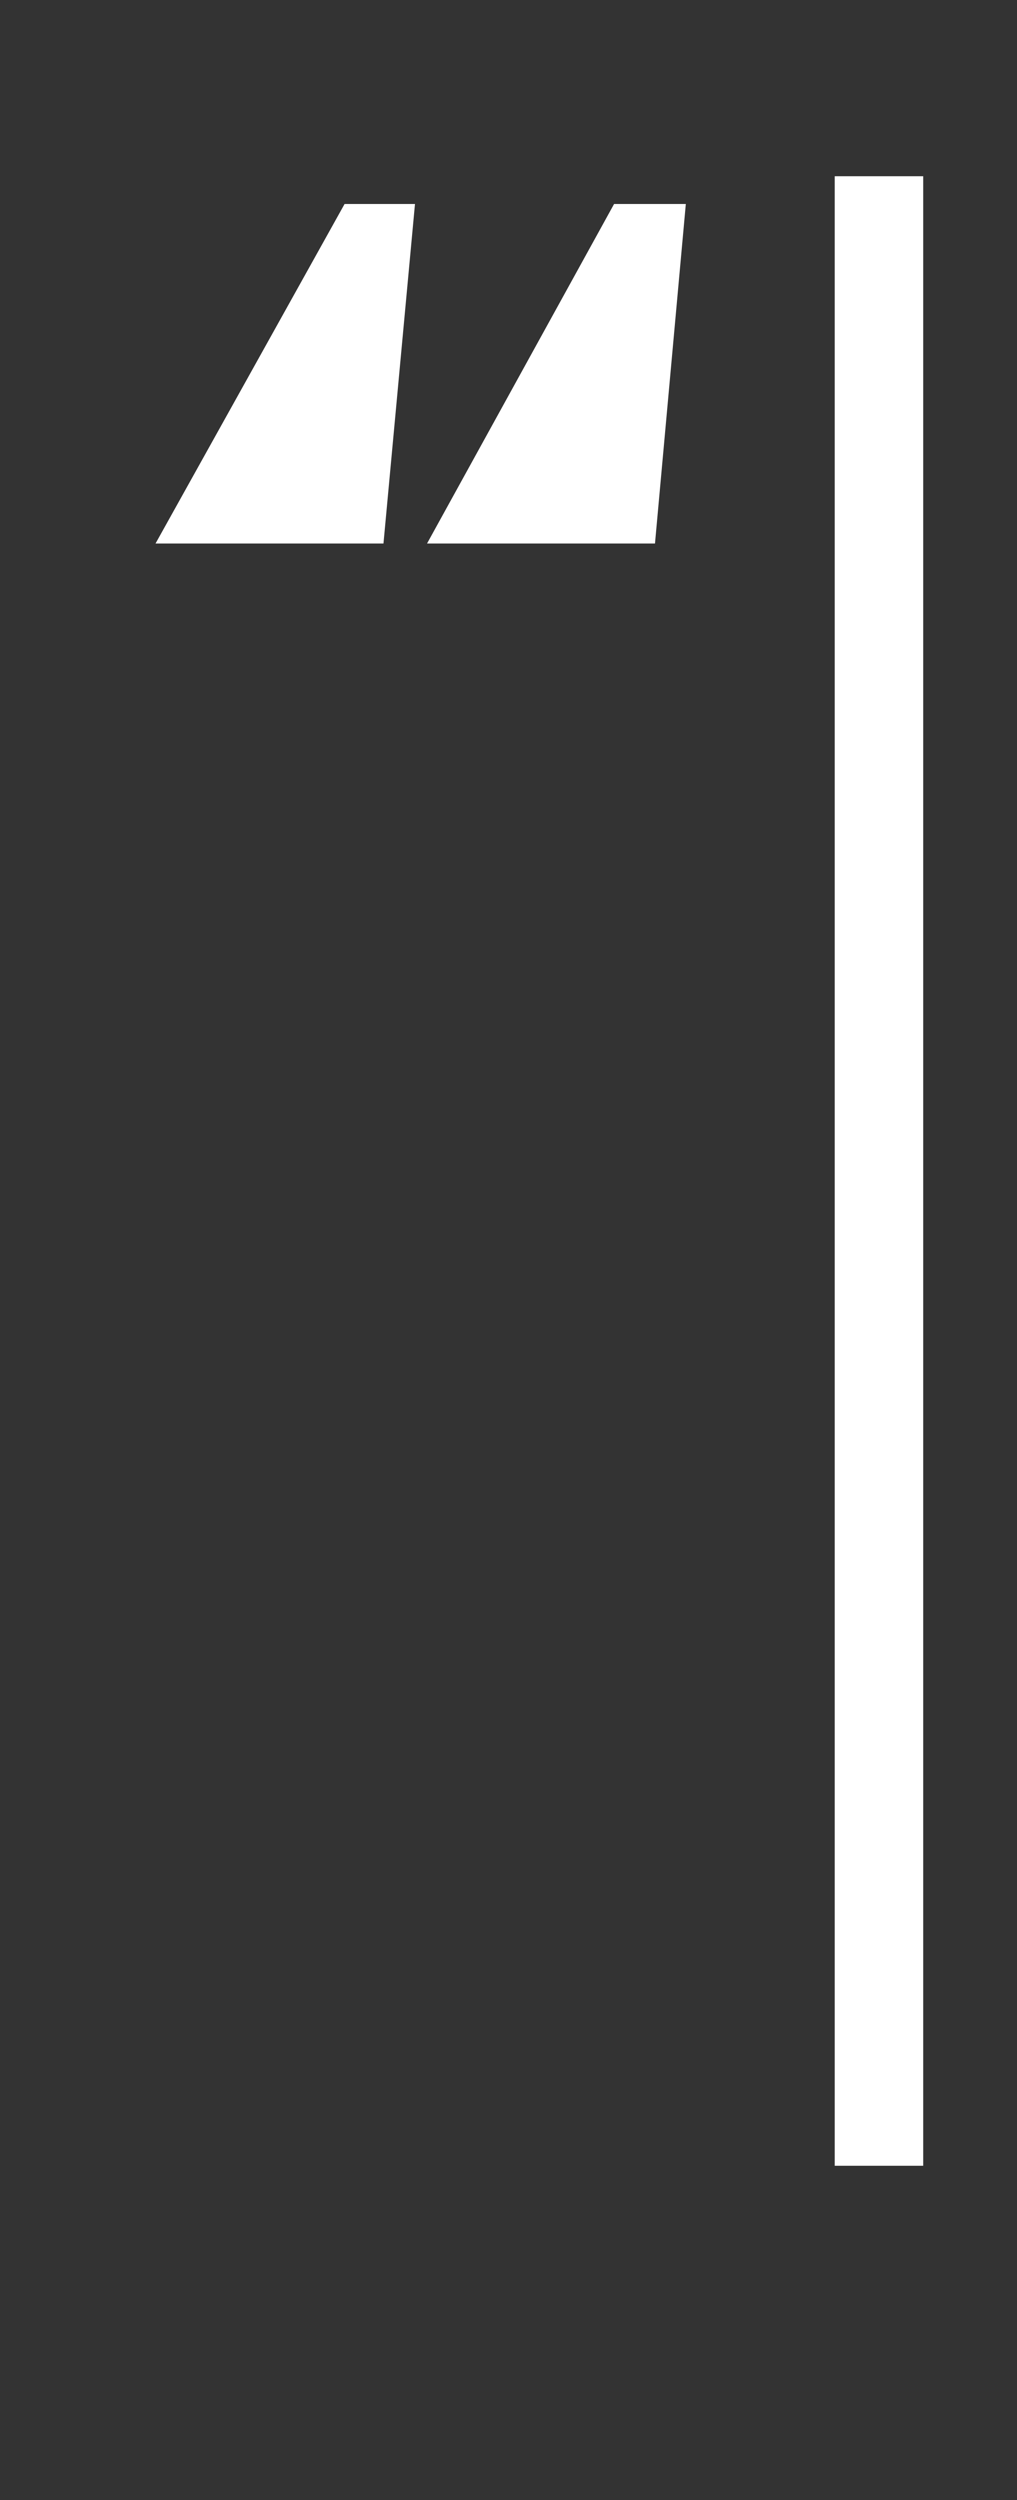
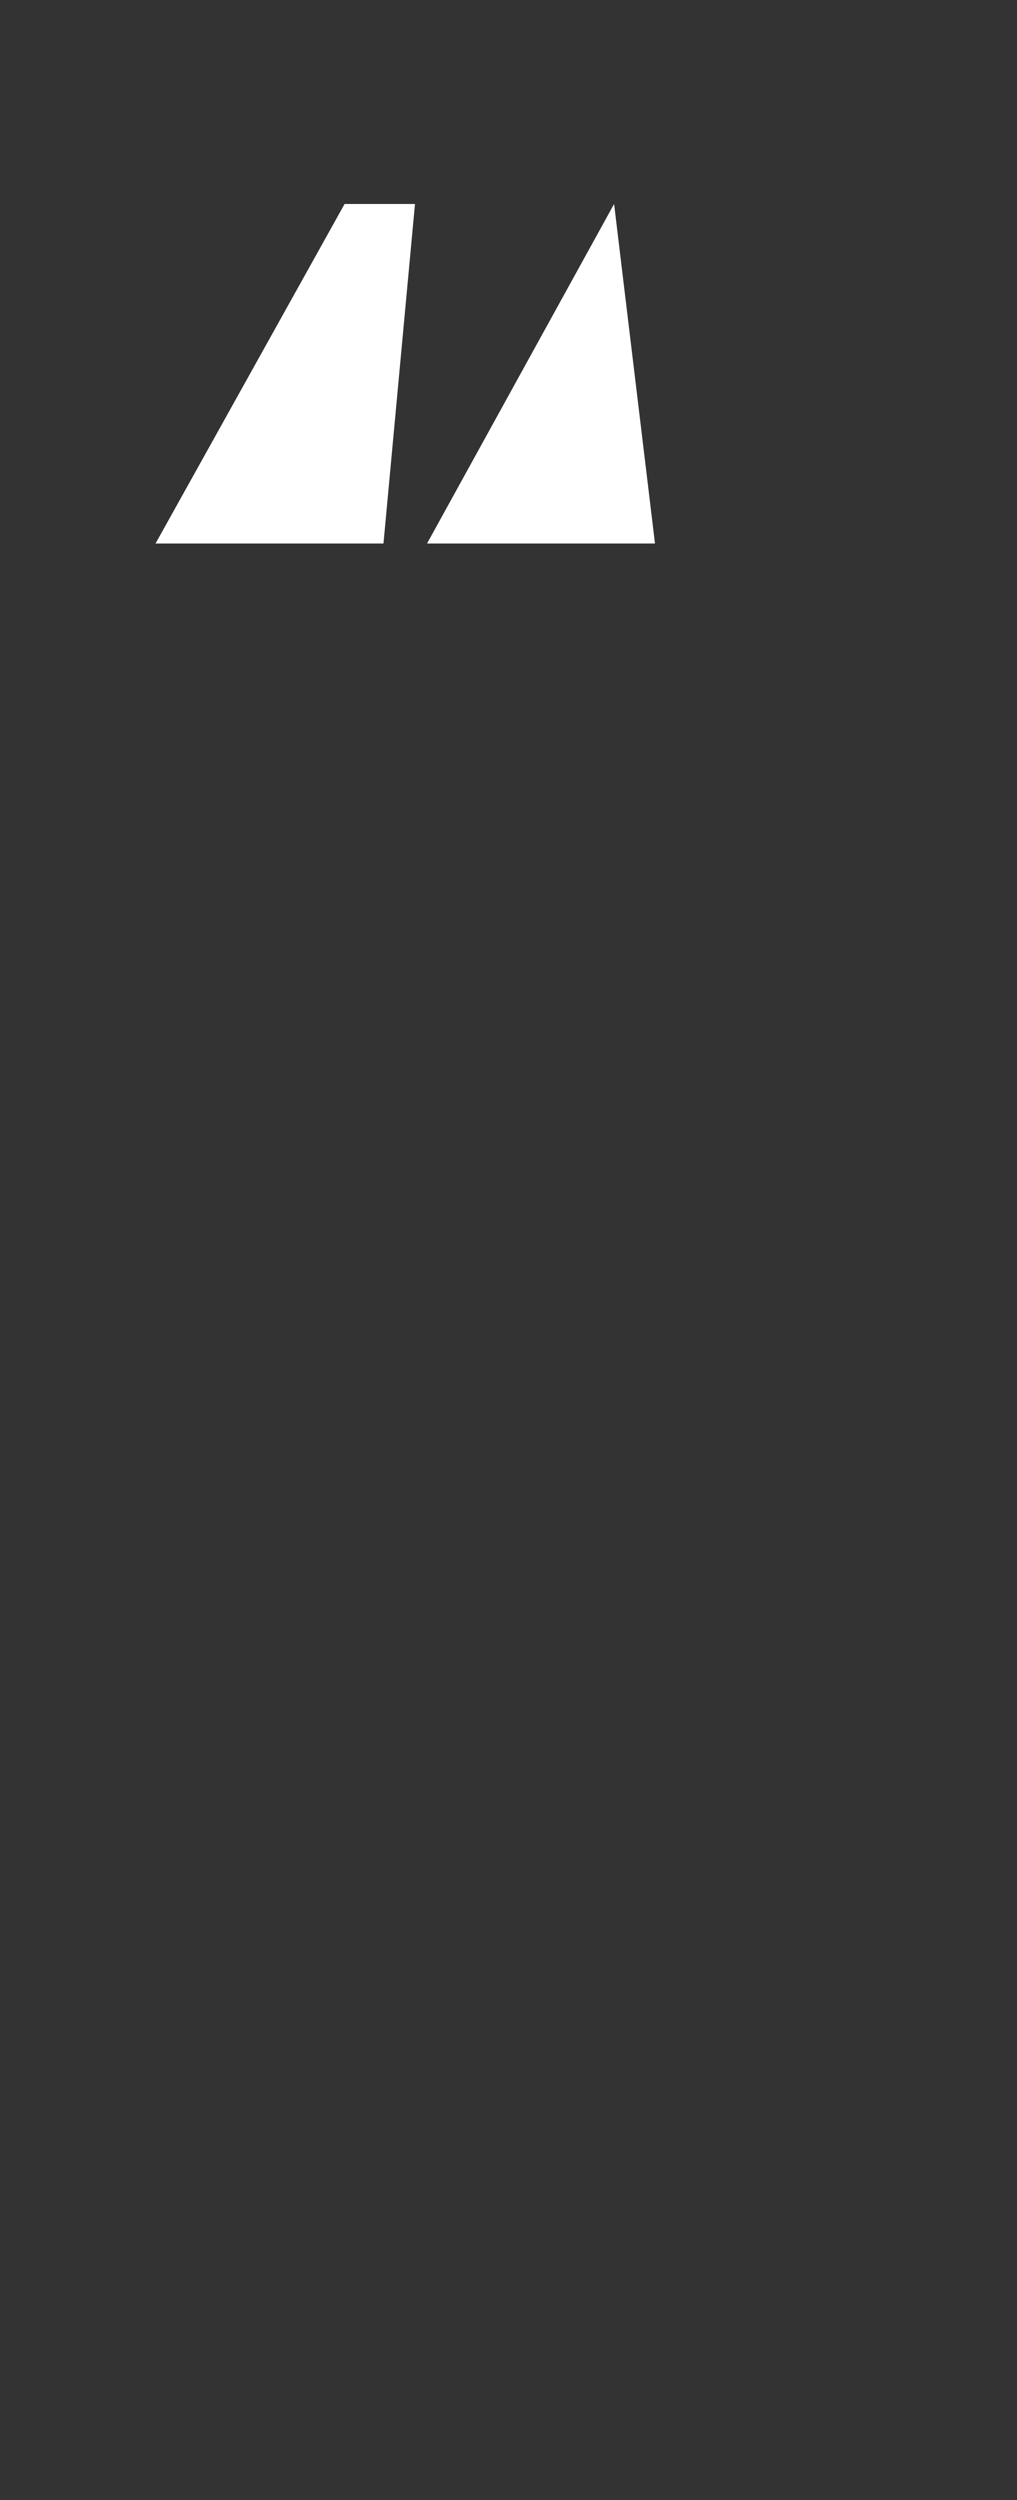
<svg xmlns="http://www.w3.org/2000/svg" version="1.1" id="Layer_1" x="0px" y="0px" viewBox="0 0 151.7 372.6" style="enable-background:new 0 0 151.7 372.6;" xml:space="preserve">
  <rect x="0" y="0" width="151.7" height="372.6" fill="#333333" stroke="none" />
  <style type="text/css">
	.st0{fill:#FFFFFF;}
</style>
  <g>
    <g>
-       <path class="st0" d="M51.4,30.4h10.5L57.2,81h-34L51.4,30.4z M91.6,30.4h10.7L97.7,81h-34L91.6,30.4z" />
+       <path class="st0" d="M51.4,30.4h10.5L57.2,81h-34L51.4,30.4z M91.6,30.4L97.7,81h-34L91.6,30.4z" />
    </g>
  </g>
-   <rect x="-17.1" y="167.9" transform="matrix(6.123234e-17 -1 1 6.123234e-17 -43.392 305.664)" class="st0" width="296.5" height="13.2" />
</svg>